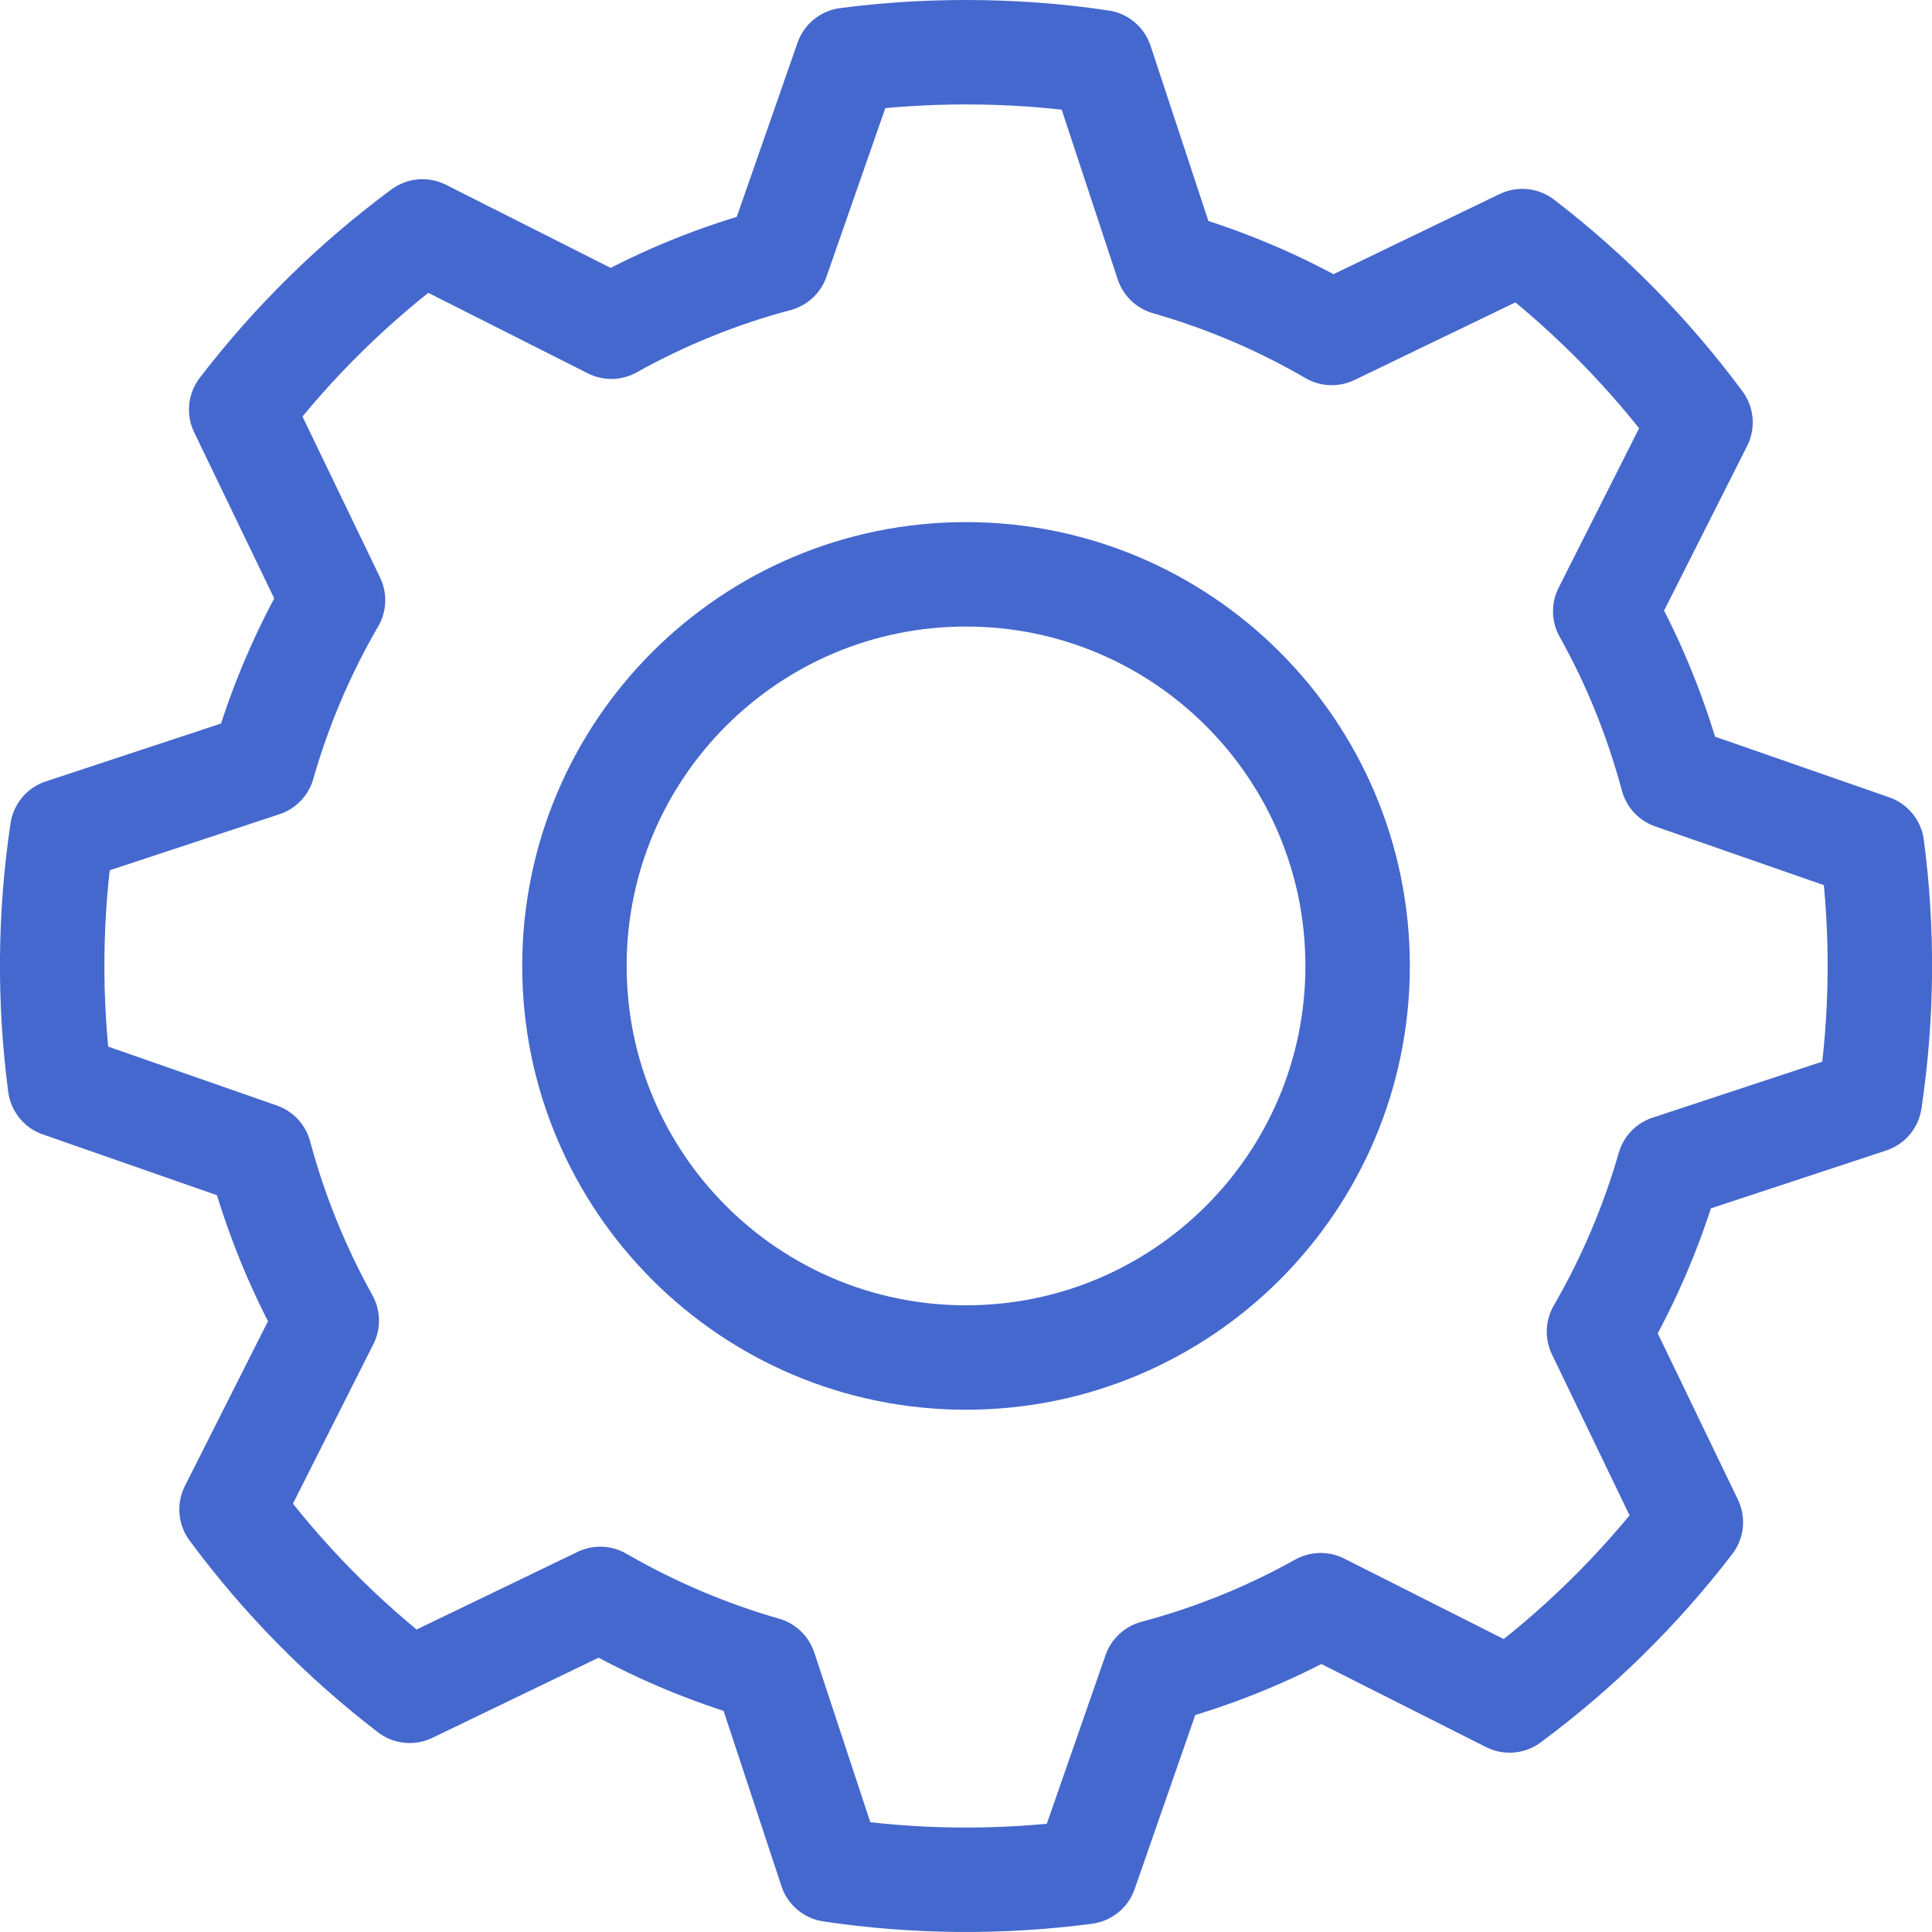
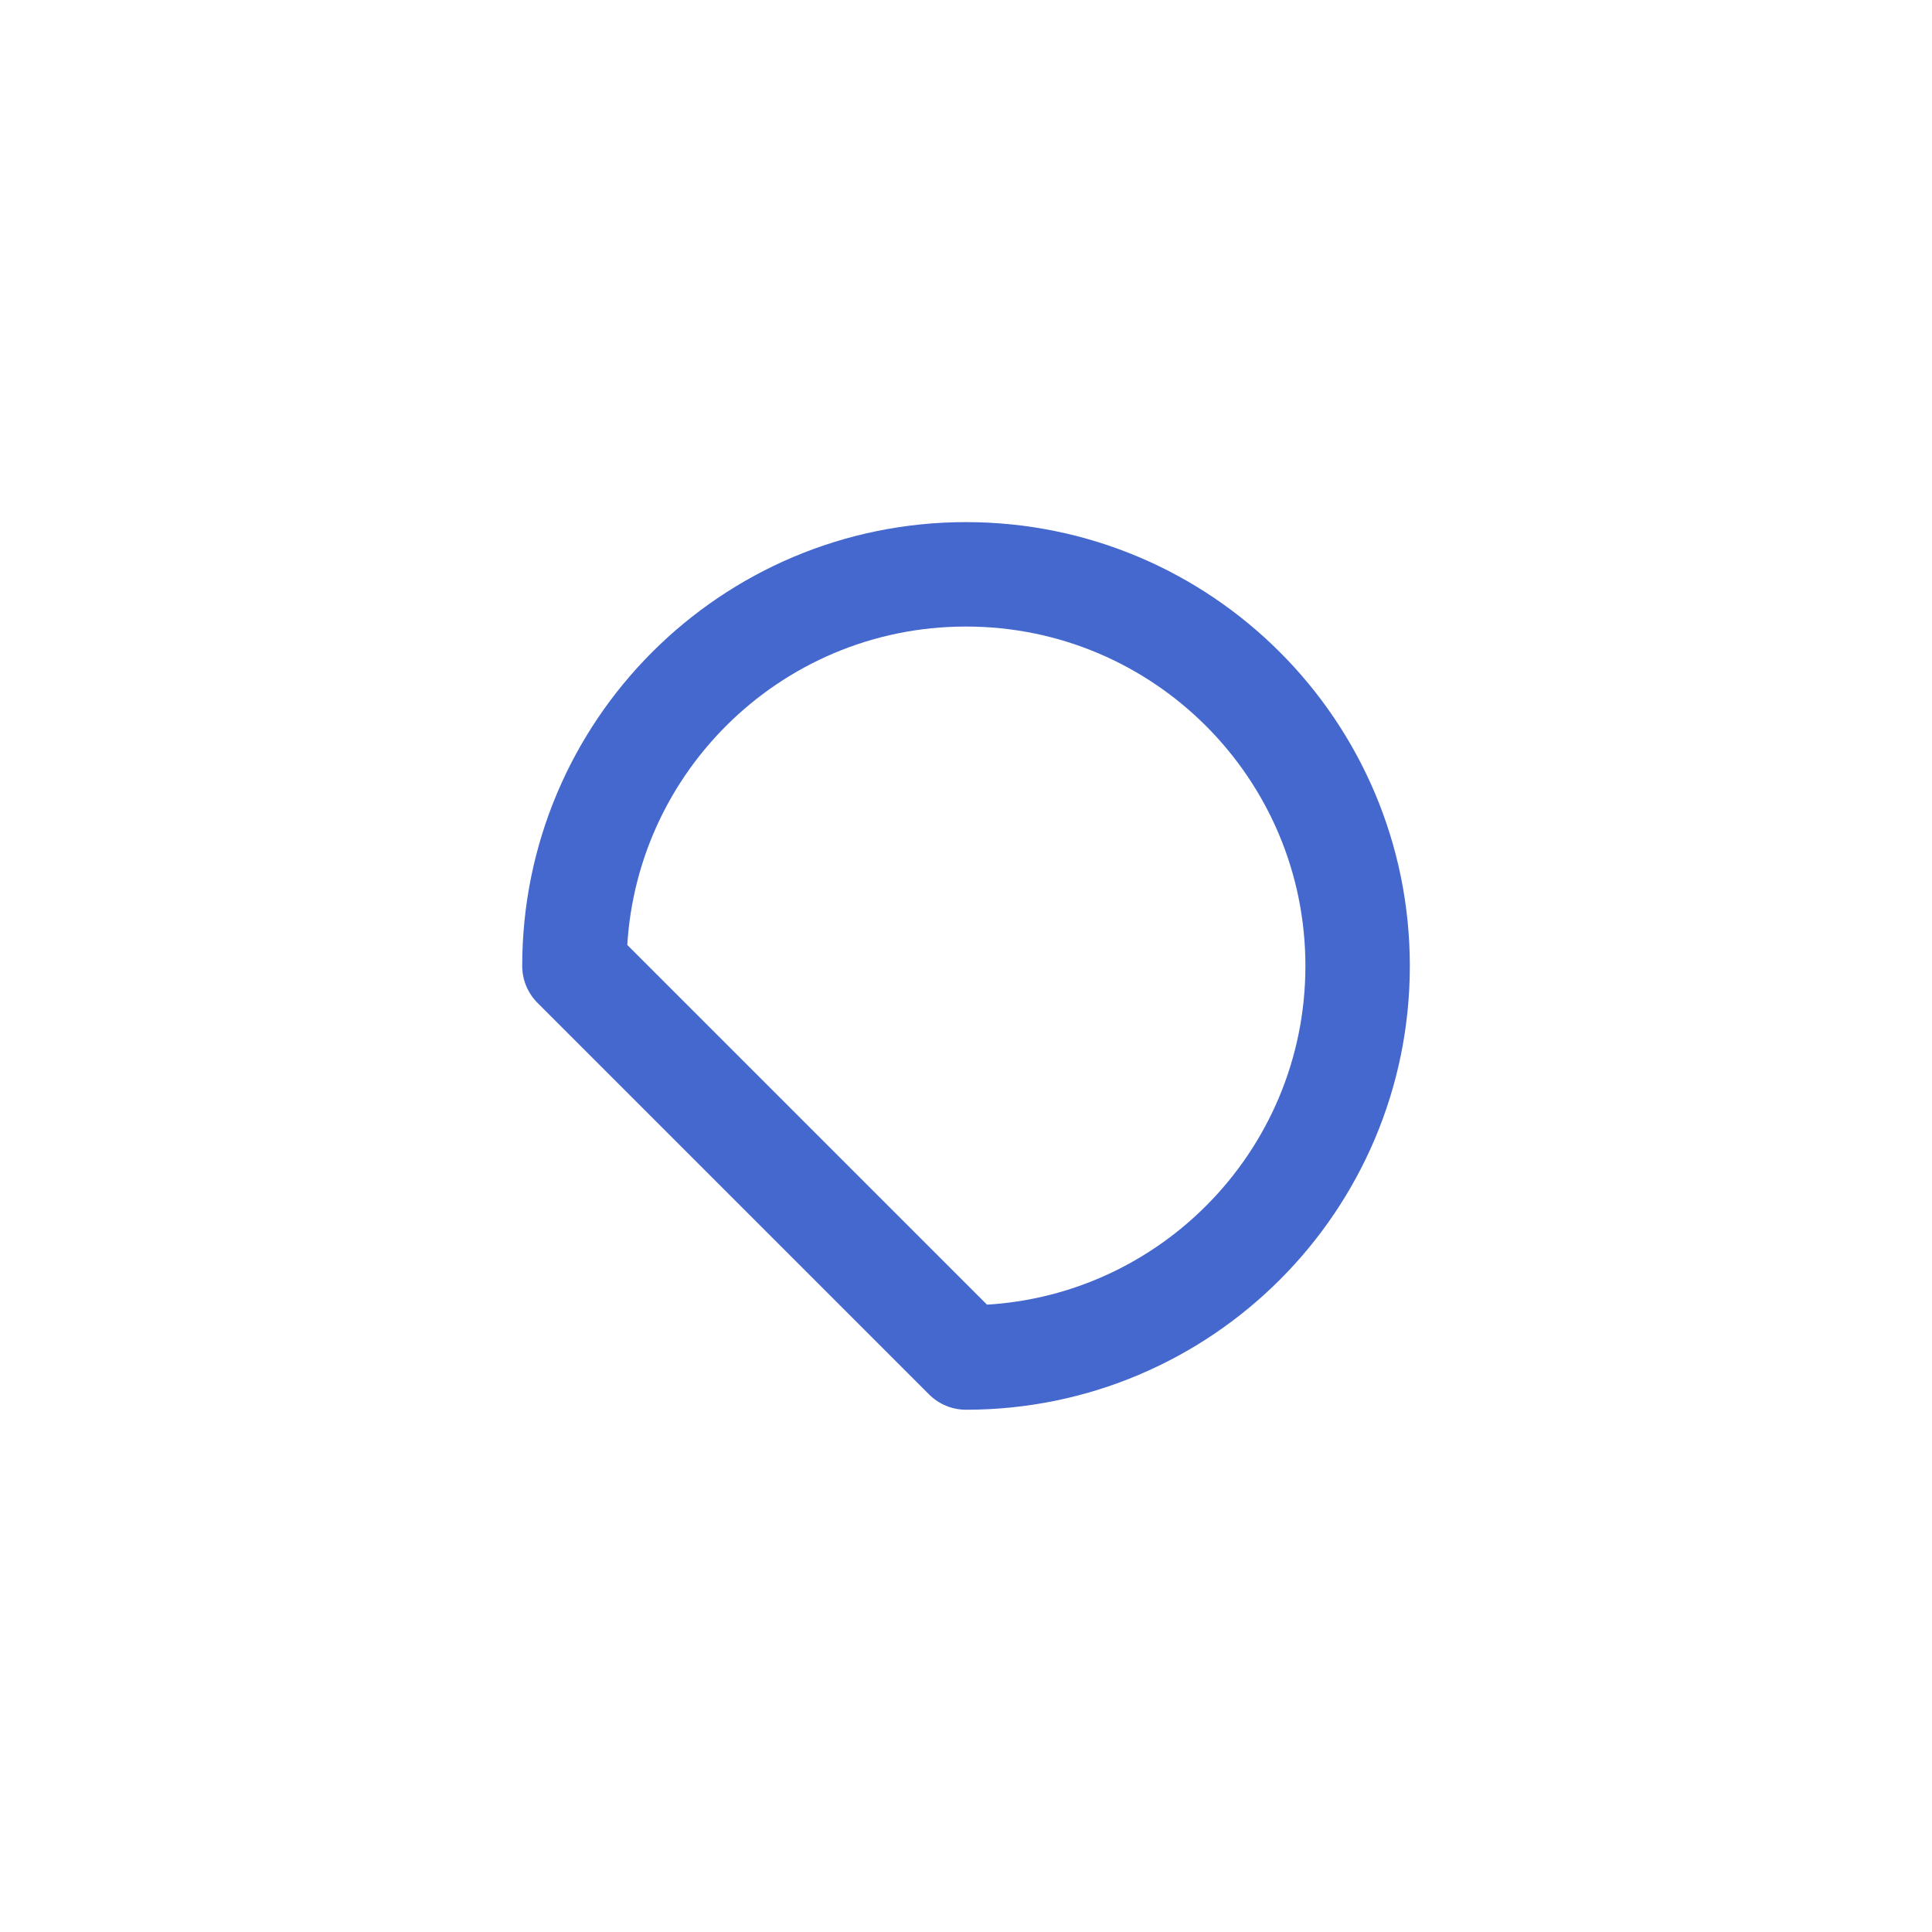
<svg xmlns="http://www.w3.org/2000/svg" width="37" height="37" viewBox="0 0 37 37" fill="none">
-   <path fill-rule="evenodd" clip-rule="evenodd" d="M18.5 1C19.378 1 20.24 1.063 21.085 1.19L22.355 5.037C23.467 5.355 24.525 5.807 25.505 6.377L29.154 4.617C30.447 5.61 31.597 6.78 32.567 8.09L30.742 11.707C31.297 12.7 31.725 13.758 32.027 14.882L35.852 16.214C36.065 17.831 36.05 19.47 35.809 21.084L31.962 22.354C31.646 23.454 31.196 24.512 30.622 25.503L32.382 29.153C31.389 30.447 30.22 31.596 28.91 32.566L25.292 30.741C24.292 31.3 23.225 31.731 22.117 32.026L20.785 35.85C19.168 36.063 17.529 36.049 15.915 35.808L14.645 31.961C13.545 31.645 12.487 31.195 11.496 30.621L7.846 32.381C6.552 31.388 5.404 30.219 4.434 28.908L6.258 25.291C5.702 24.289 5.27 23.223 4.973 22.116L1.149 20.781C0.936 19.165 0.95 17.527 1.191 15.914L5.038 14.644C5.356 13.532 5.808 12.474 6.378 11.494L4.619 7.845C5.611 6.551 6.78 5.402 8.091 4.432L11.708 6.257C12.709 5.698 13.775 5.267 14.883 4.972L16.218 1.147C16.966 1.049 17.727 1 18.5 1Z" stroke="#4568CE" stroke-width="2" stroke-linecap="round" stroke-linejoin="round" />
-   <path d="M18.5 25.998C22.642 25.998 26 22.641 26 18.499C26 14.357 22.642 10.999 18.5 10.999C14.358 10.999 11.001 14.357 11.001 18.499C11.001 22.641 14.358 25.998 18.5 25.998Z" stroke="#4568CE" stroke-width="2" stroke-linecap="round" stroke-linejoin="round" />
+   <path d="M18.5 25.998C22.642 25.998 26 22.641 26 18.499C26 14.357 22.642 10.999 18.5 10.999C14.358 10.999 11.001 14.357 11.001 18.499Z" stroke="#4568CE" stroke-width="2" stroke-linecap="round" stroke-linejoin="round" />
</svg>